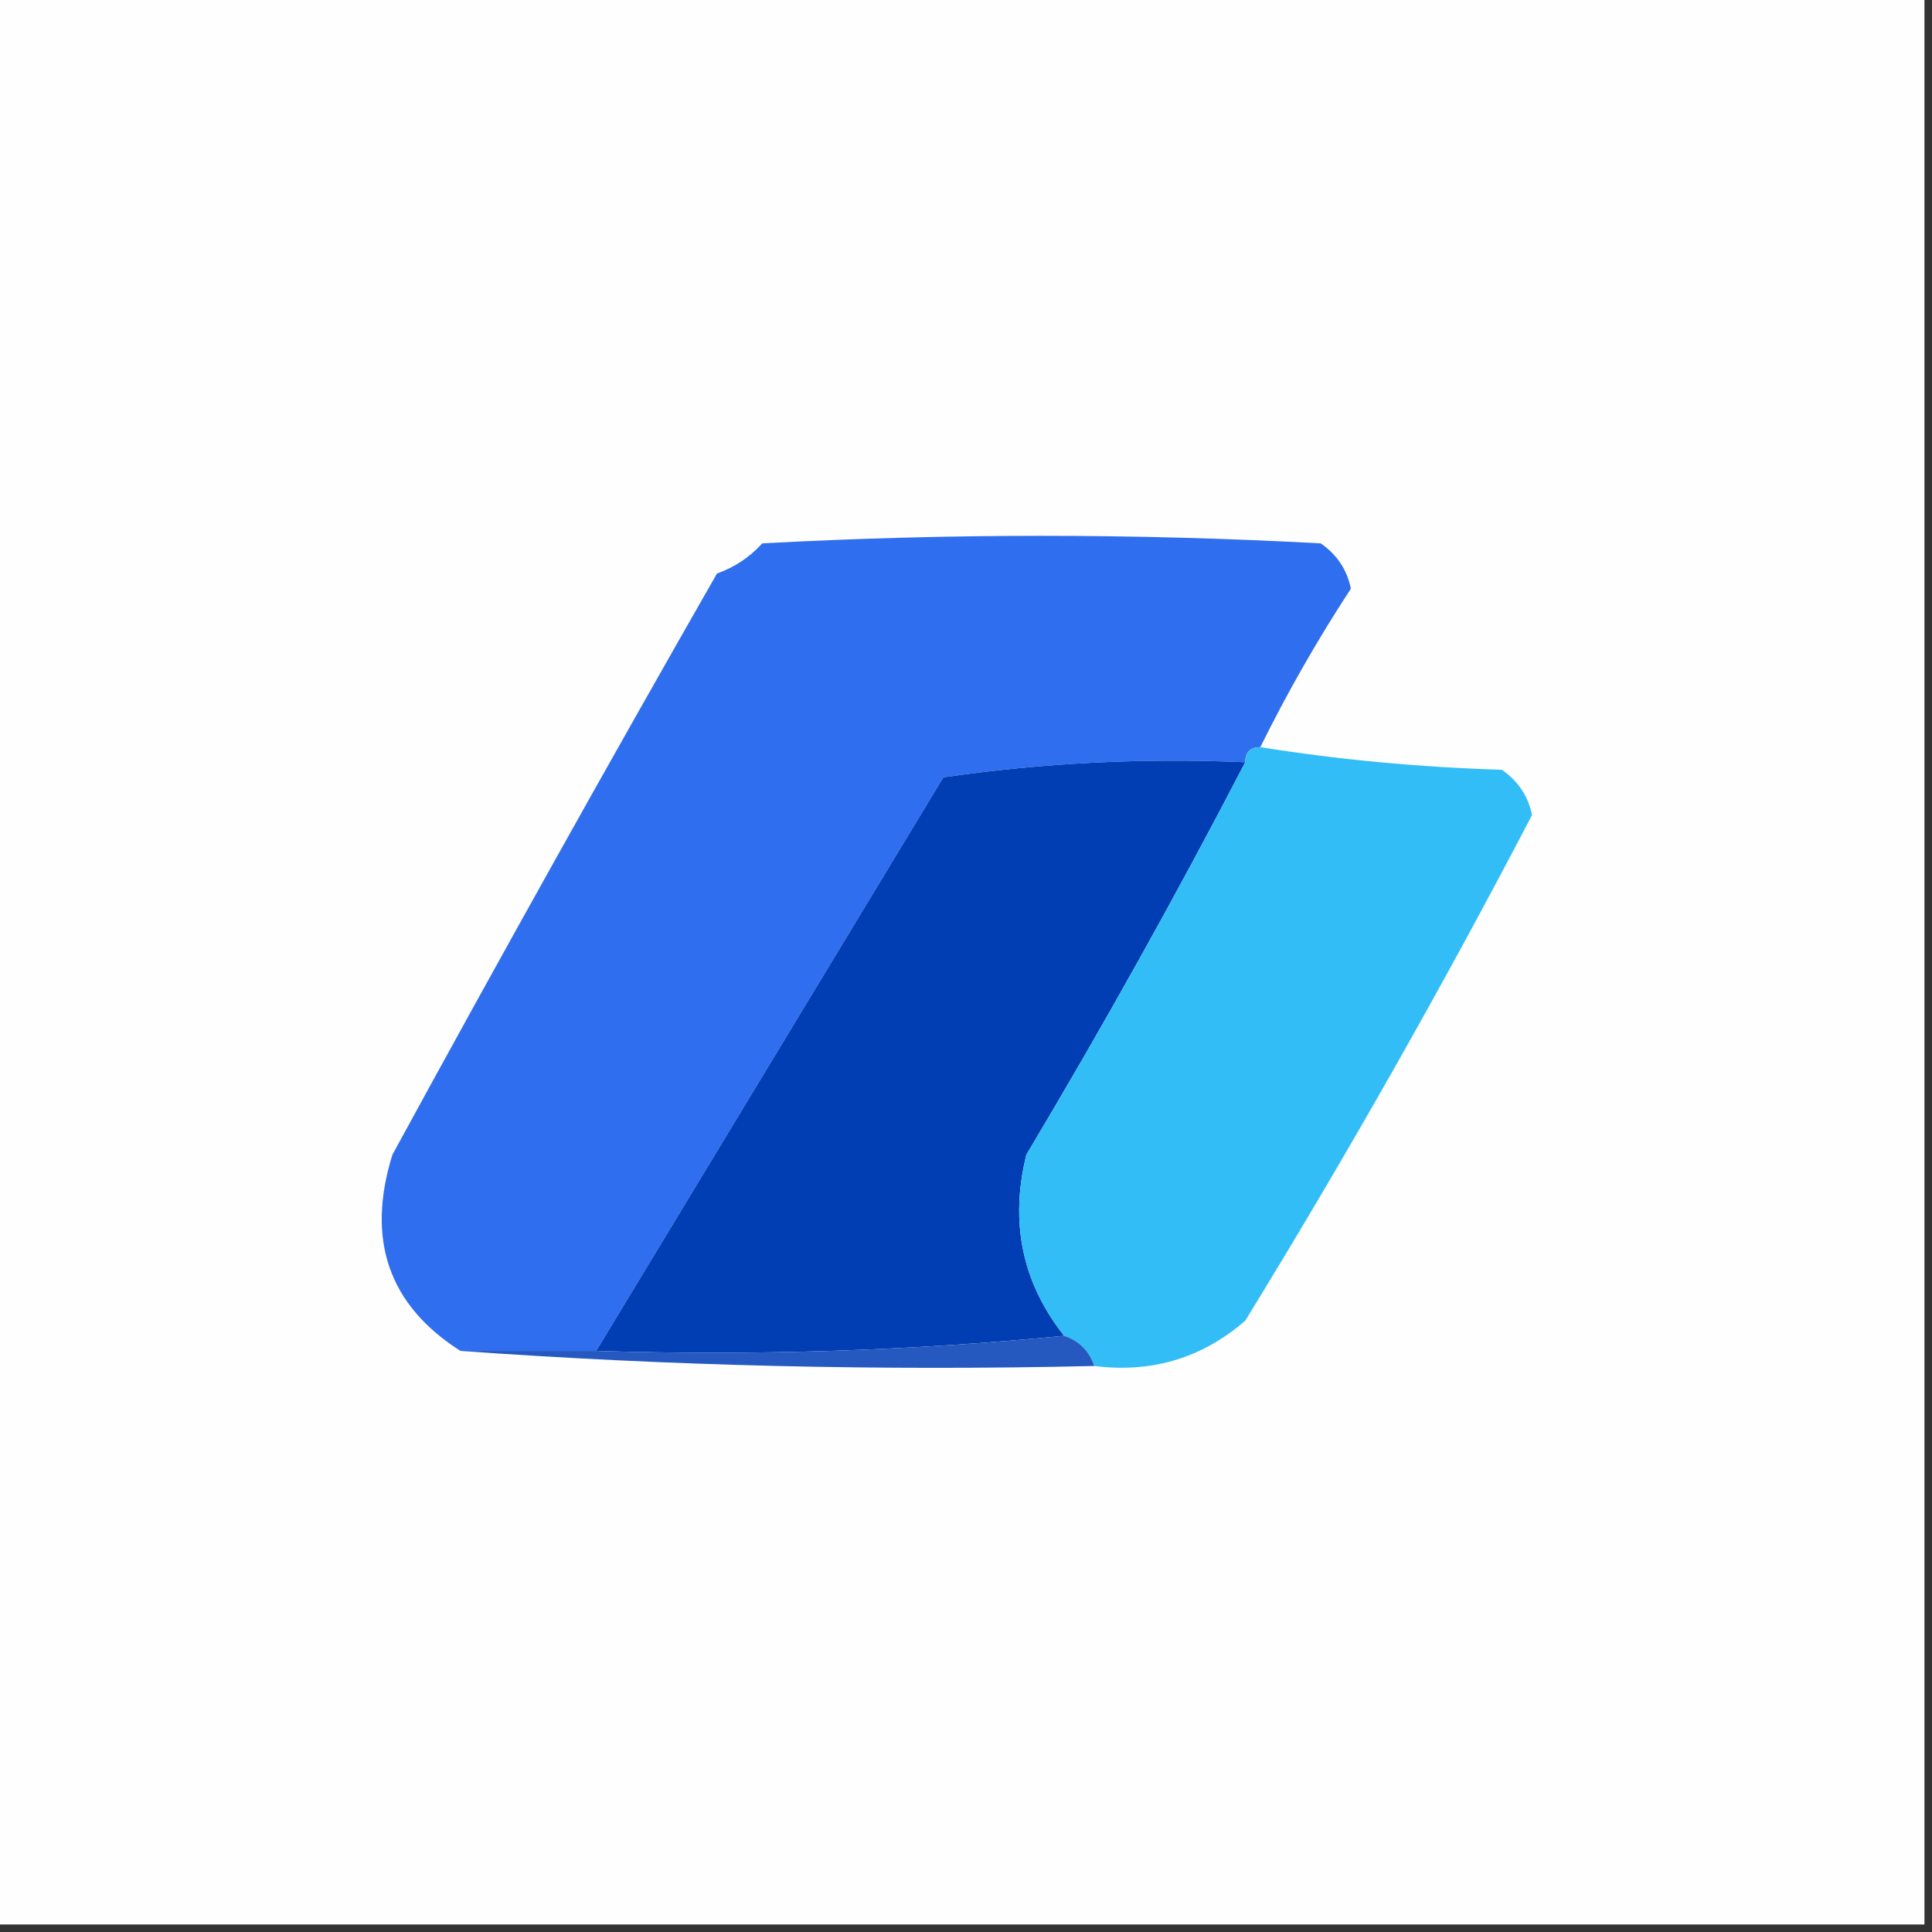
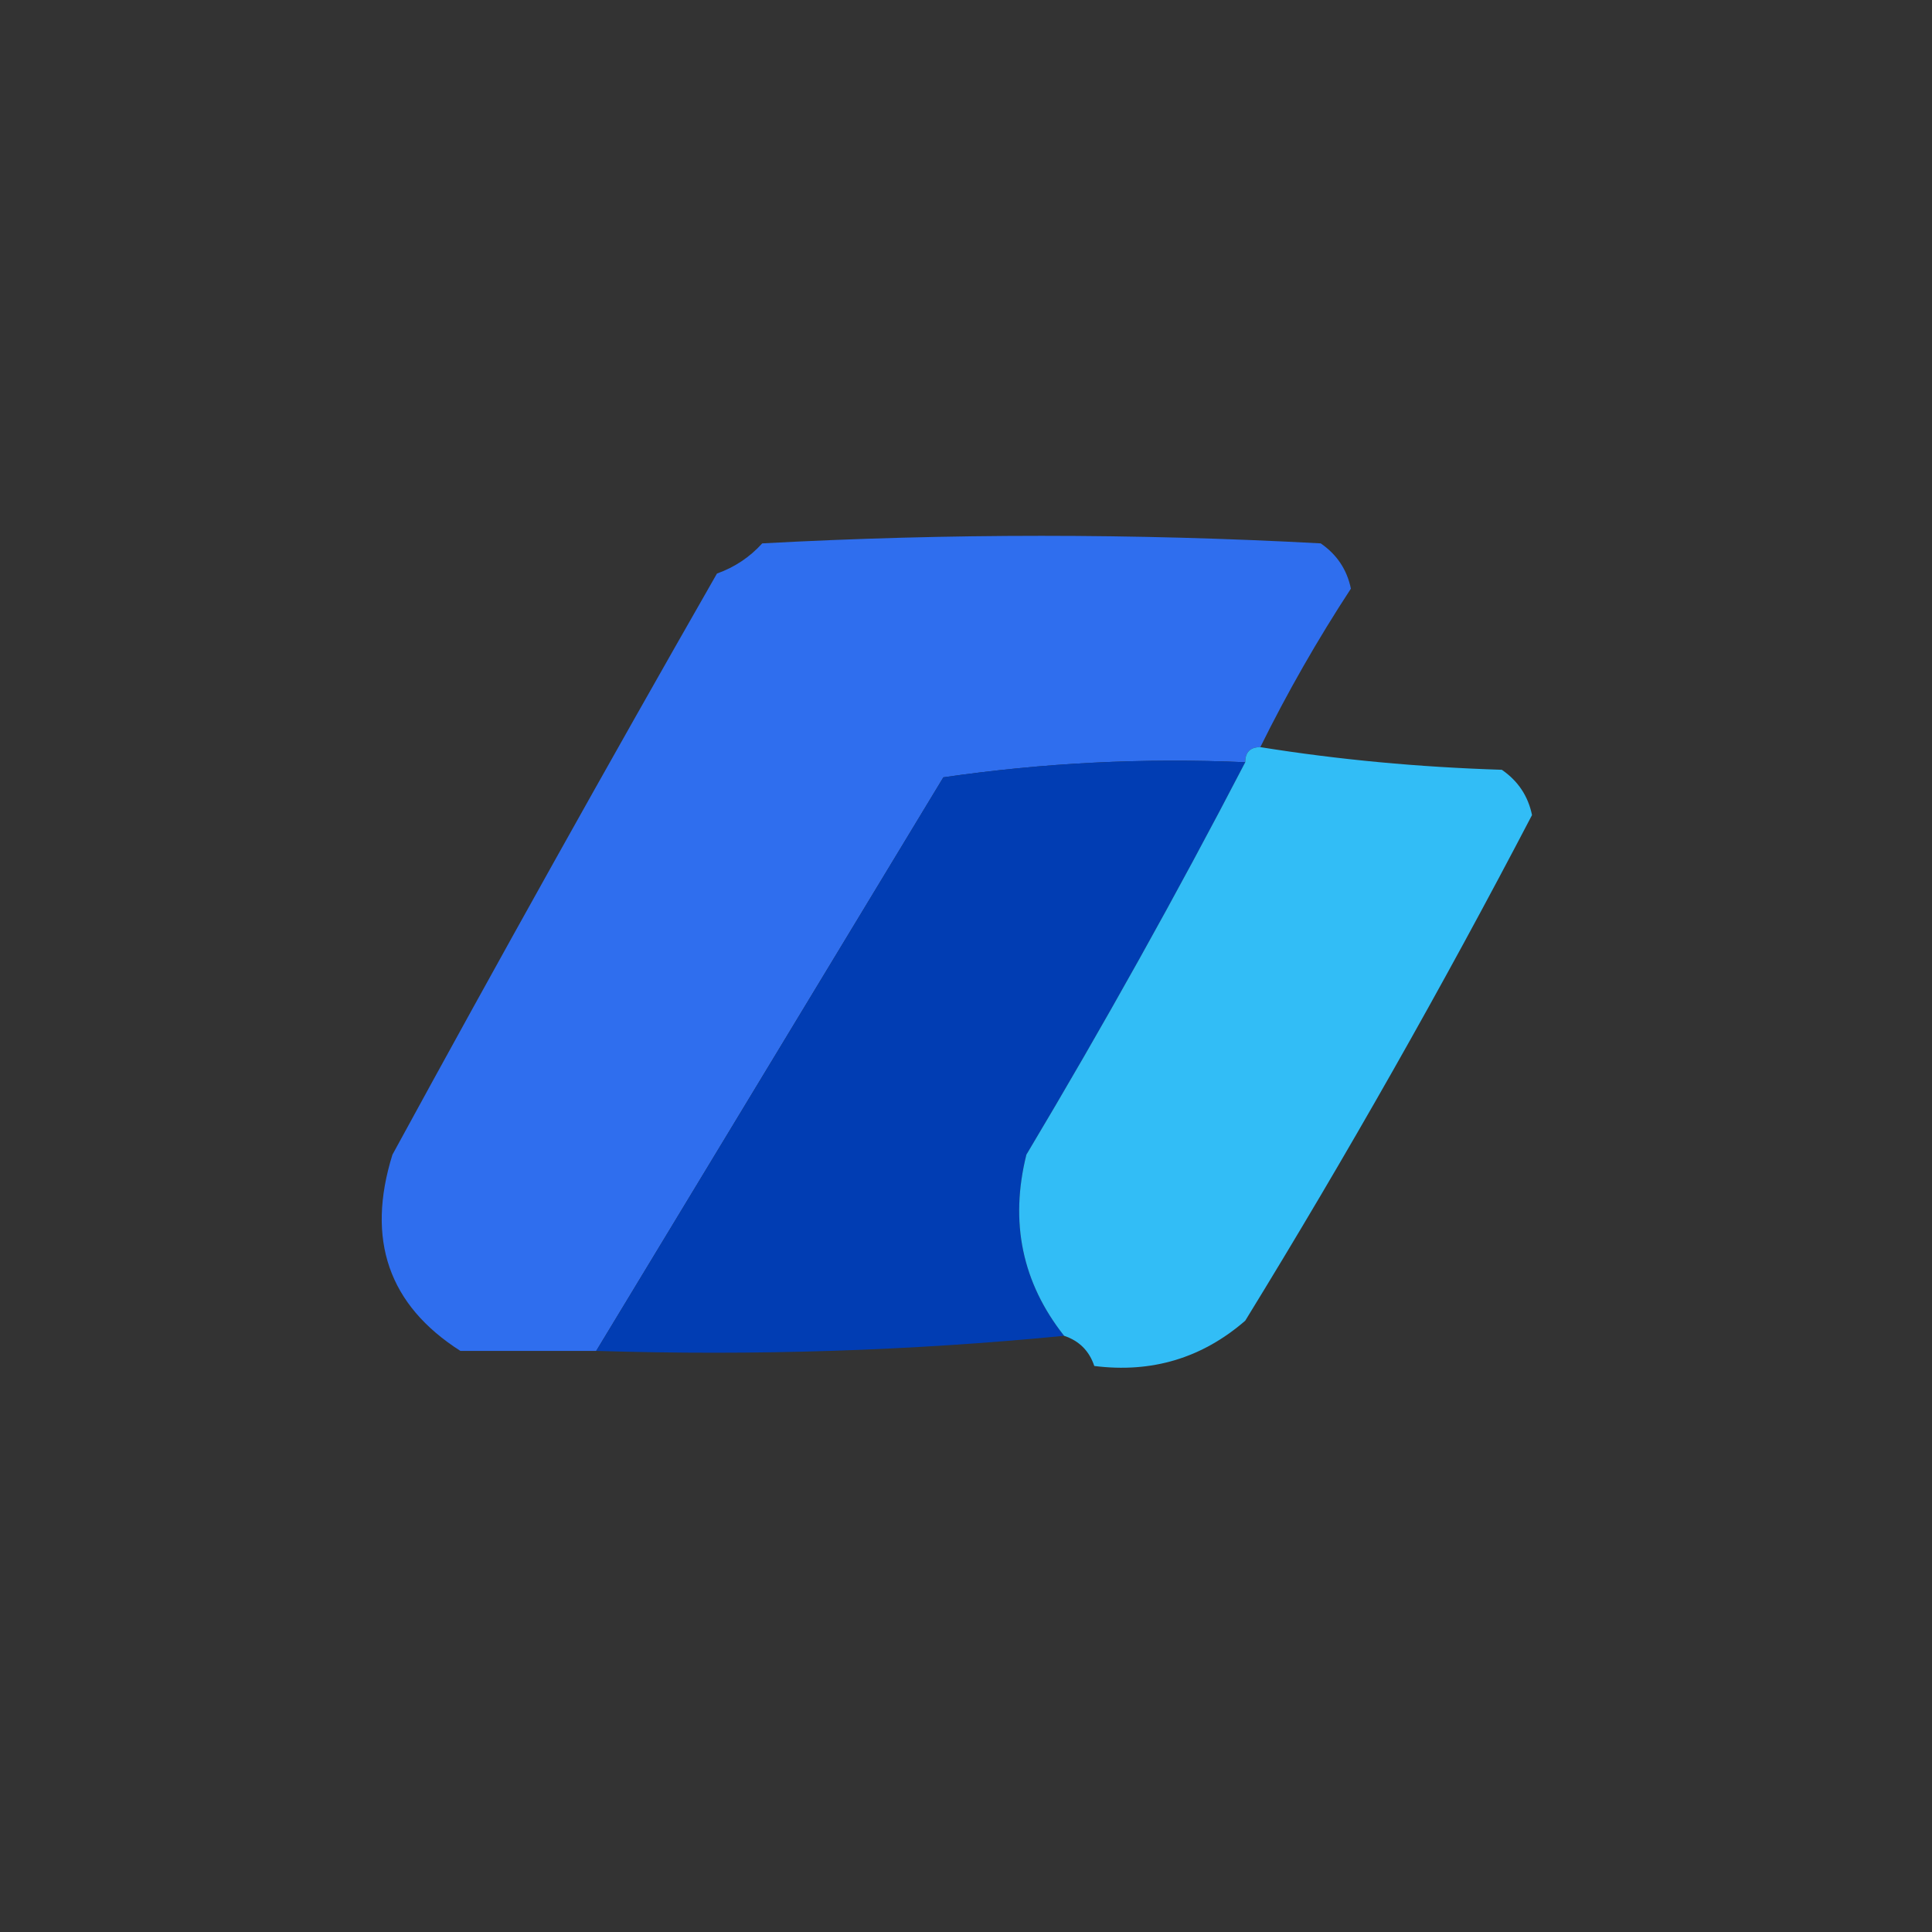
<svg xmlns="http://www.w3.org/2000/svg" version="1.1" width="128px" height="128px" style="shape-rendering:geometricPrecision; text-rendering:geometricPrecision; image-rendering:optimizeQuality; fill-rule:evenodd; clip-rule:evenodd">
  <rect width="100%" height="100%" fill="#333333" stroke="none" />
  <g>
-     <path style="opacity:1" fill="#fefefe" d="M -0.5,-0.5 C 42.167,-0.5 84.833,-0.5 127.5,-0.5C 127.5,42.167 127.5,84.833 127.5,127.5C 84.833,127.5 42.167,127.5 -0.5,127.5C -0.5,84.833 -0.5,42.167 -0.5,-0.5 Z" />
-   </g>
+     </g>
  <g>
    <path style="opacity:1" fill="#2f6eee" d="M 83.5,49.5 C 82.833,49.5 82.5,49.833 82.5,50.5C 75.774,50.205 69.108,50.538 62.5,51.5C 54.822,64.195 47.155,76.861 39.5,89.5C 36.5,89.5 33.5,89.5 30.5,89.5C 25.745,86.463 24.245,82.129 26,76.5C 33.04,63.586 40.207,50.753 47.5,38C 48.672,37.581 49.672,36.915 50.5,36C 62.833,35.333 75.167,35.333 87.5,36C 88.574,36.739 89.241,37.739 89.5,39C 87.289,42.378 85.289,45.878 83.5,49.5 Z" />
  </g>
  <g>
    <path style="opacity:1" fill="#013db3" d="M 82.5,50.5 C 77.944,59.274 73.111,67.94 68,76.5C 66.888,80.981 67.721,84.981 70.5,88.5C 60.347,89.494 50.014,89.828 39.5,89.5C 47.155,76.861 54.822,64.195 62.5,51.5C 69.108,50.538 75.774,50.205 82.5,50.5 Z" />
  </g>
  <g>
-     <path style="opacity:1" fill="#32bdf6" d="M 83.5,49.5 C 88.651,50.327 93.984,50.827 99.5,51C 100.574,51.739 101.241,52.739 101.5,54C 95.553,65.394 89.22,76.561 82.5,87.5C 79.639,89.98 76.306,90.98 72.5,90.5C 72.167,89.5 71.5,88.833 70.5,88.5C 67.721,84.981 66.888,80.981 68,76.5C 73.111,67.94 77.944,59.274 82.5,50.5C 82.5,49.833 82.833,49.5 83.5,49.5 Z" />
+     <path style="opacity:1" fill="#32bdf6" d="M 83.5,49.5 C 88.651,50.327 93.984,50.827 99.5,51C 100.574,51.739 101.241,52.739 101.5,54C 95.553,65.394 89.22,76.561 82.5,87.5C 79.639,89.98 76.306,90.98 72.5,90.5C 72.167,89.5 71.5,88.833 70.5,88.5C 67.721,84.981 66.888,80.981 68,76.5C 73.111,67.94 77.944,59.274 82.5,50.5C 82.5,49.833 82.833,49.5 83.5,49.5 " />
  </g>
  <g>
-     <path style="opacity:1" fill="#2559c0" d="M 70.5,88.5 C 71.5,88.833 72.167,89.5 72.5,90.5C 58.323,90.829 44.323,90.496 30.5,89.5C 33.5,89.5 36.5,89.5 39.5,89.5C 50.014,89.828 60.347,89.494 70.5,88.5 Z" />
-   </g>
+     </g>
</svg>